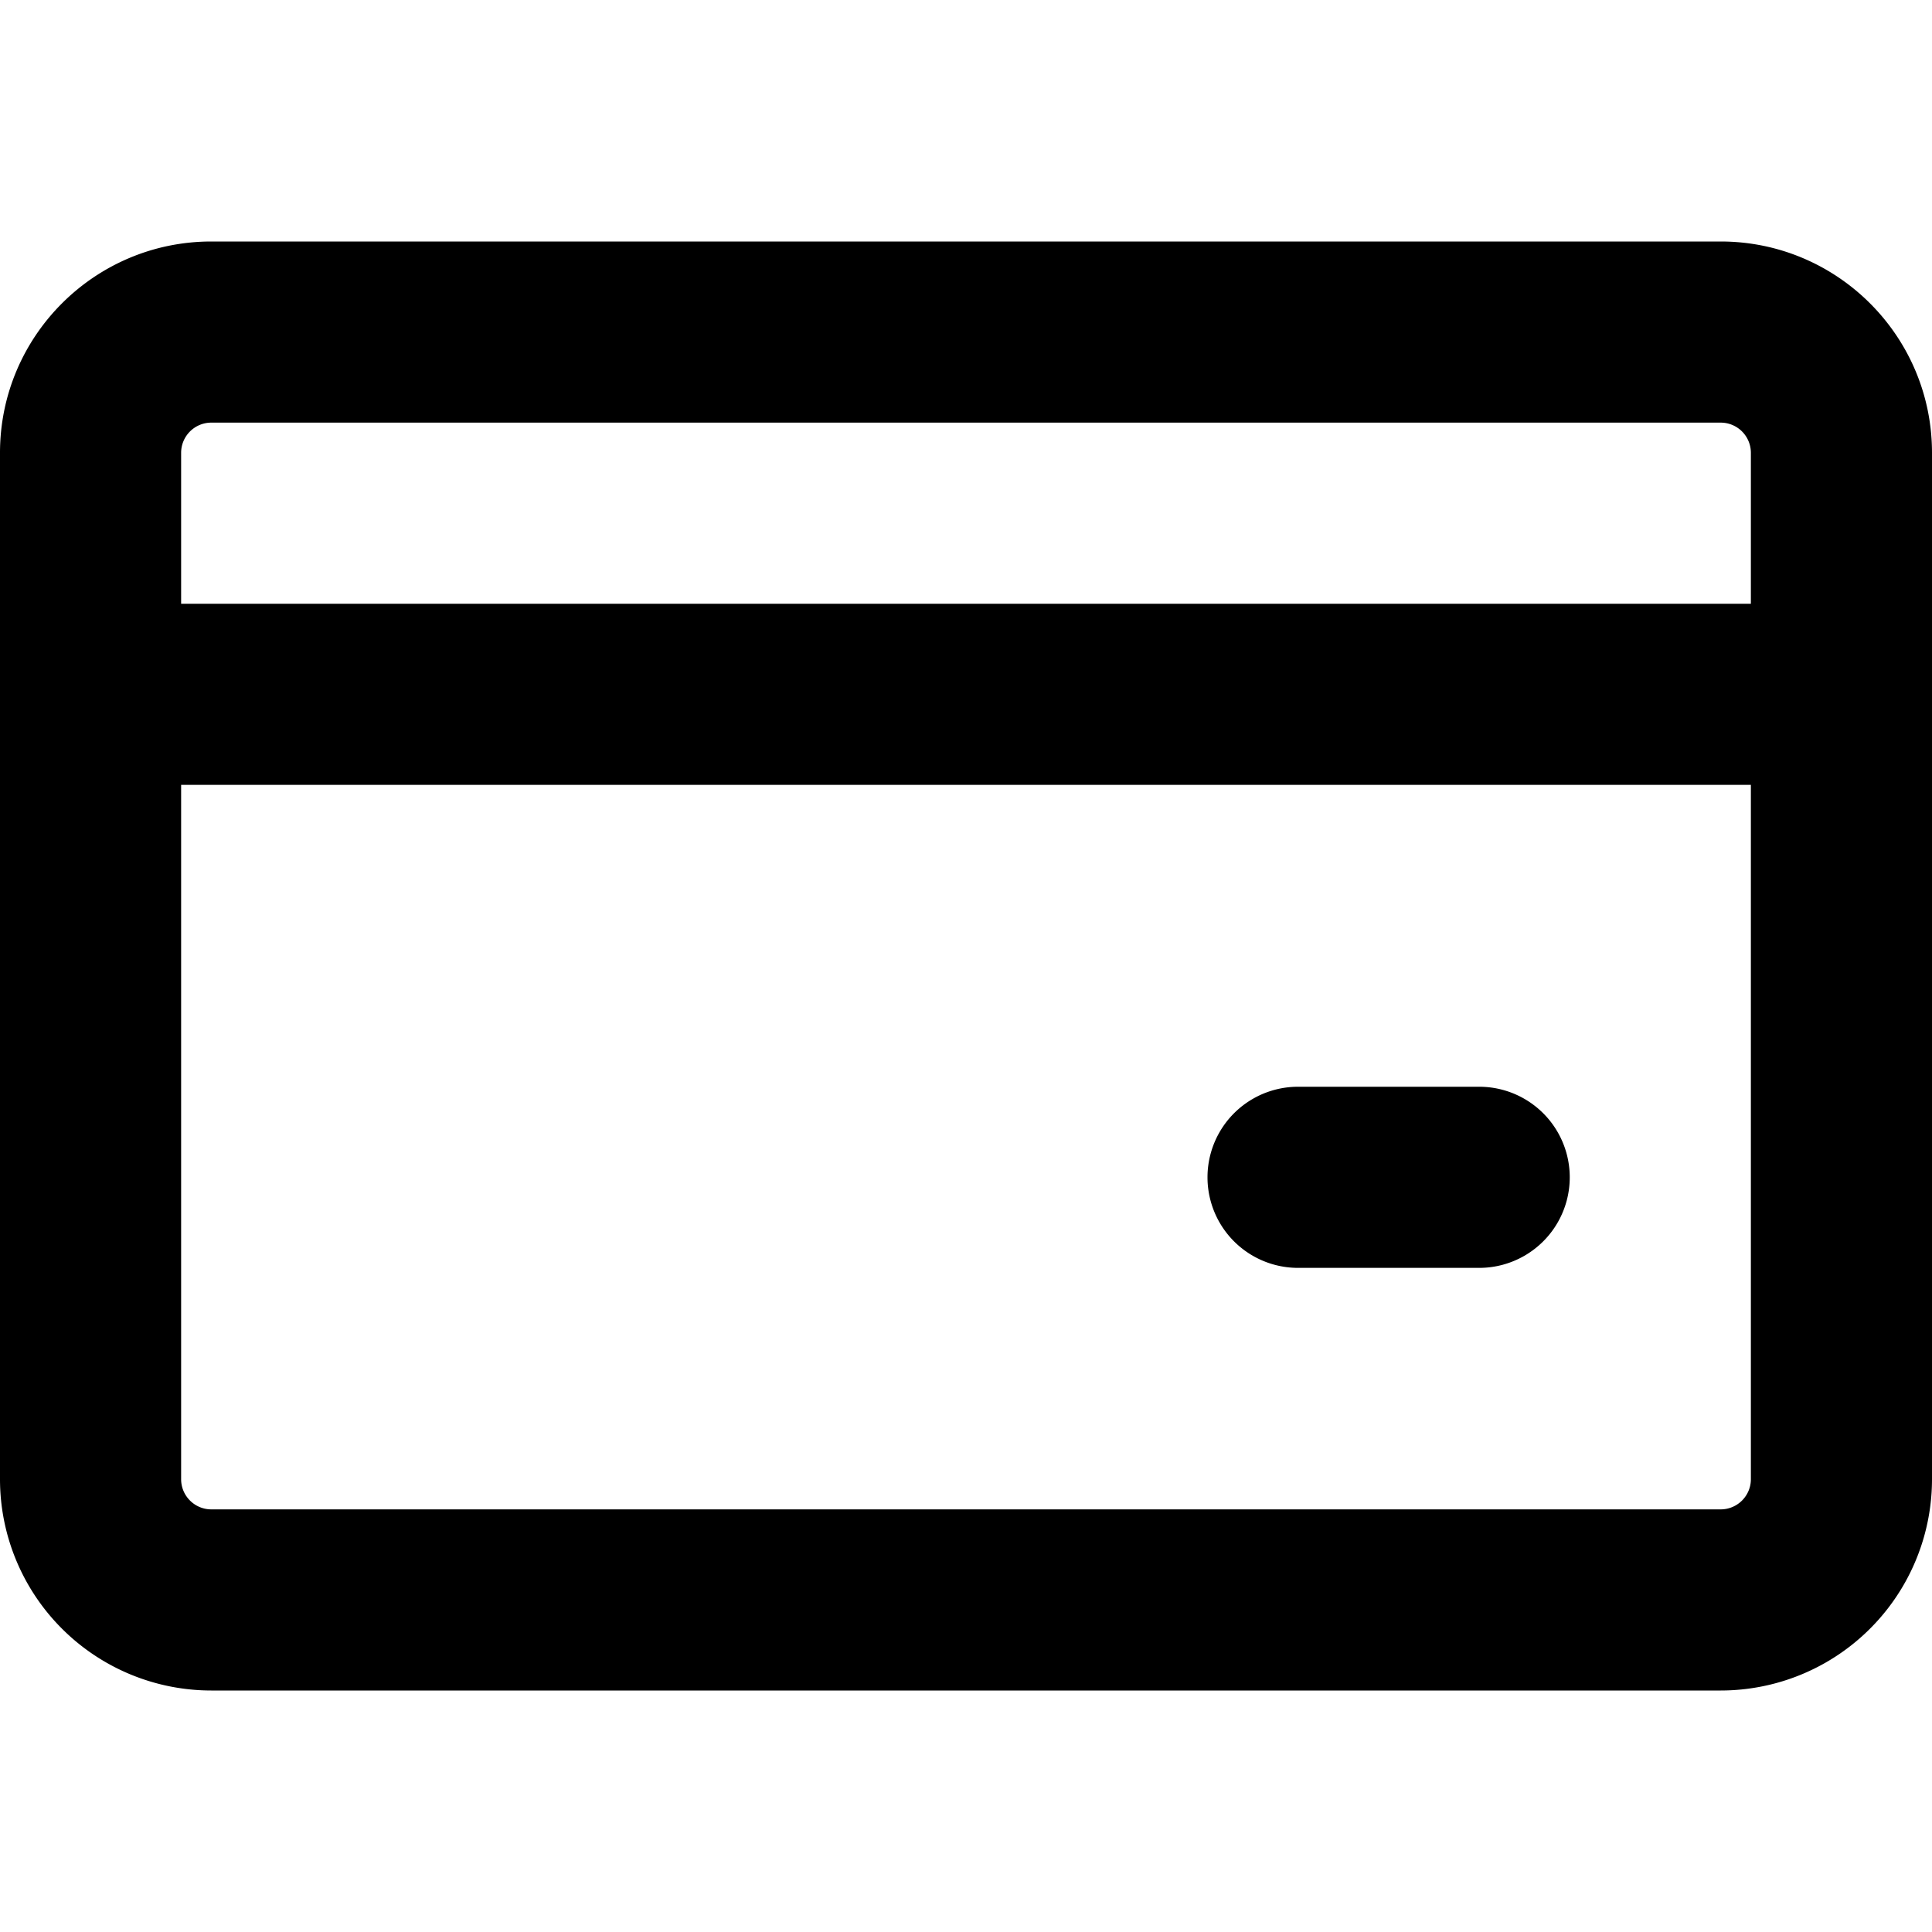
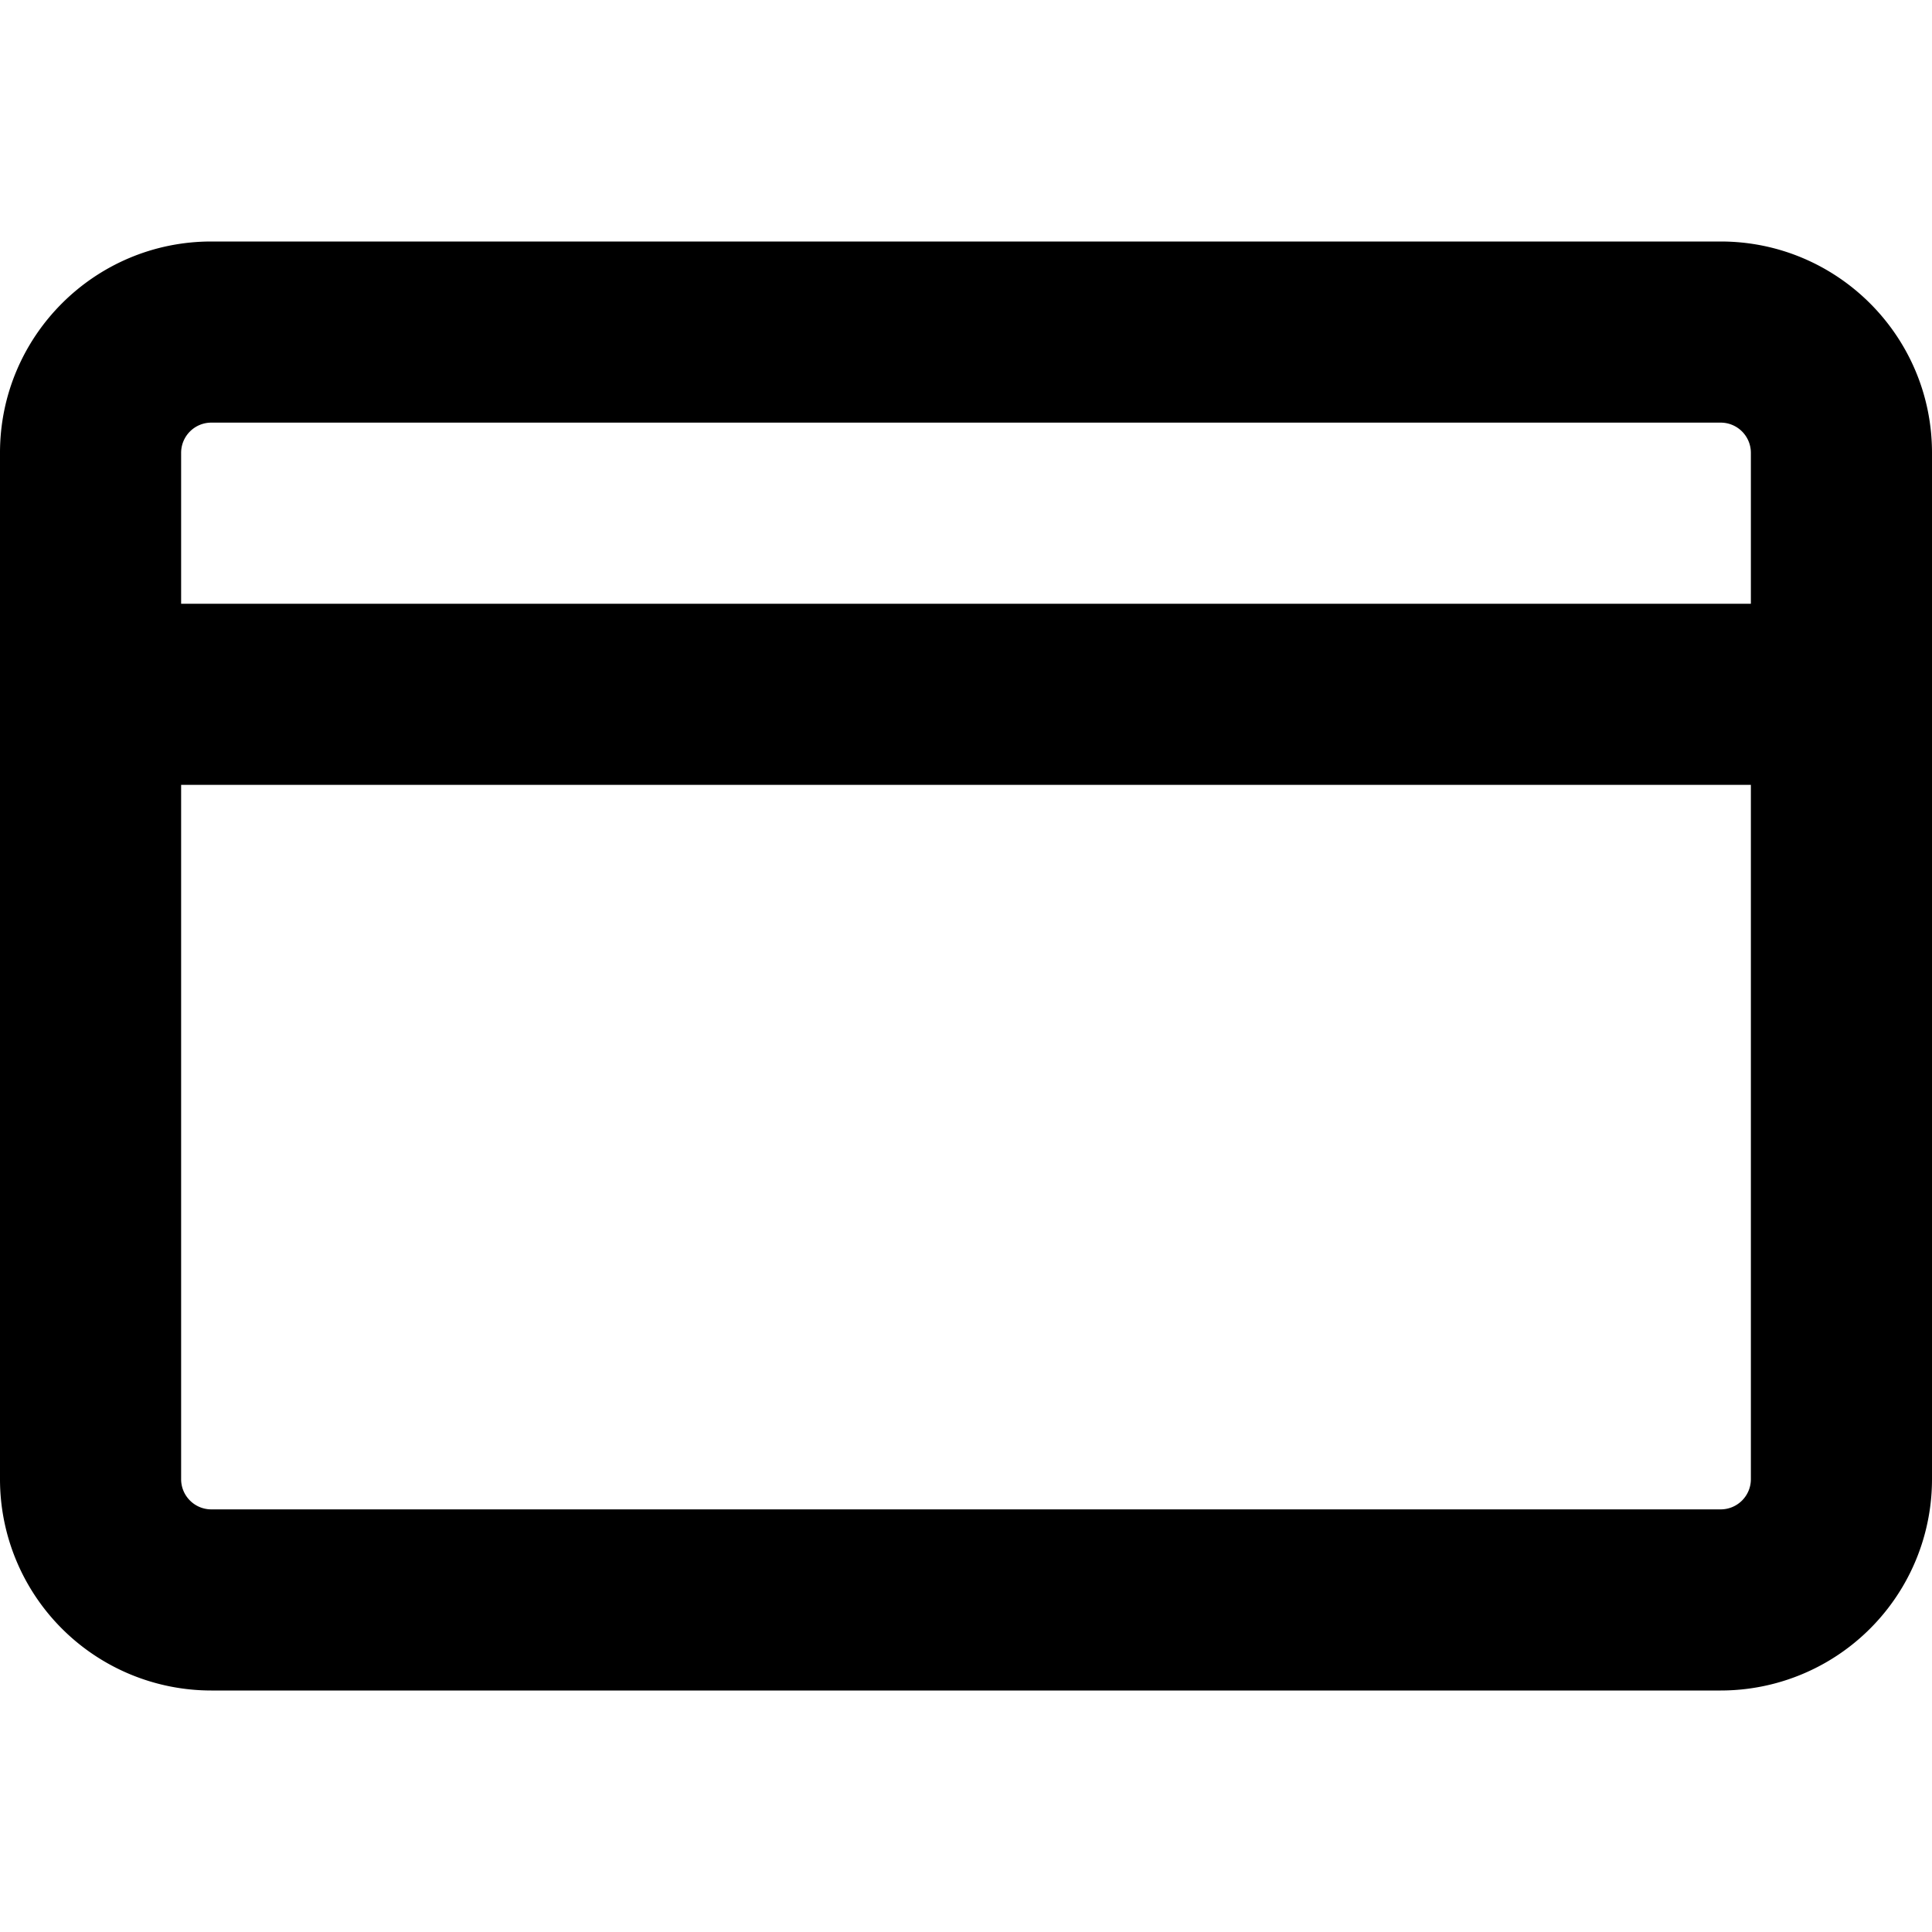
<svg xmlns="http://www.w3.org/2000/svg" width="16" height="16" viewBox="0 0 16 16">
-   <path d="M10.75 9a.75.75 0 000 1.5h1.5a.75.75 0 000-1.5h-1.5z" />
  <path fill-rule="evenodd" d="M0 3.75C0 2.784.784 2 1.75 2h12.5c.966 0 1.75.784 1.75 1.75v8.5A1.75 1.75 0 0114.25 14H1.75A1.75 1.75 0 010 12.25v-8.5zm14.5 0V5h-13V3.75a.25.25 0 01.25-.25h12.5a.25.25 0 01.25.25zm0 2.75h-13v5.75c0 .138.112.25.25.25h12.5a.25.25 0 00.25-.25V6.5z" />
</svg>